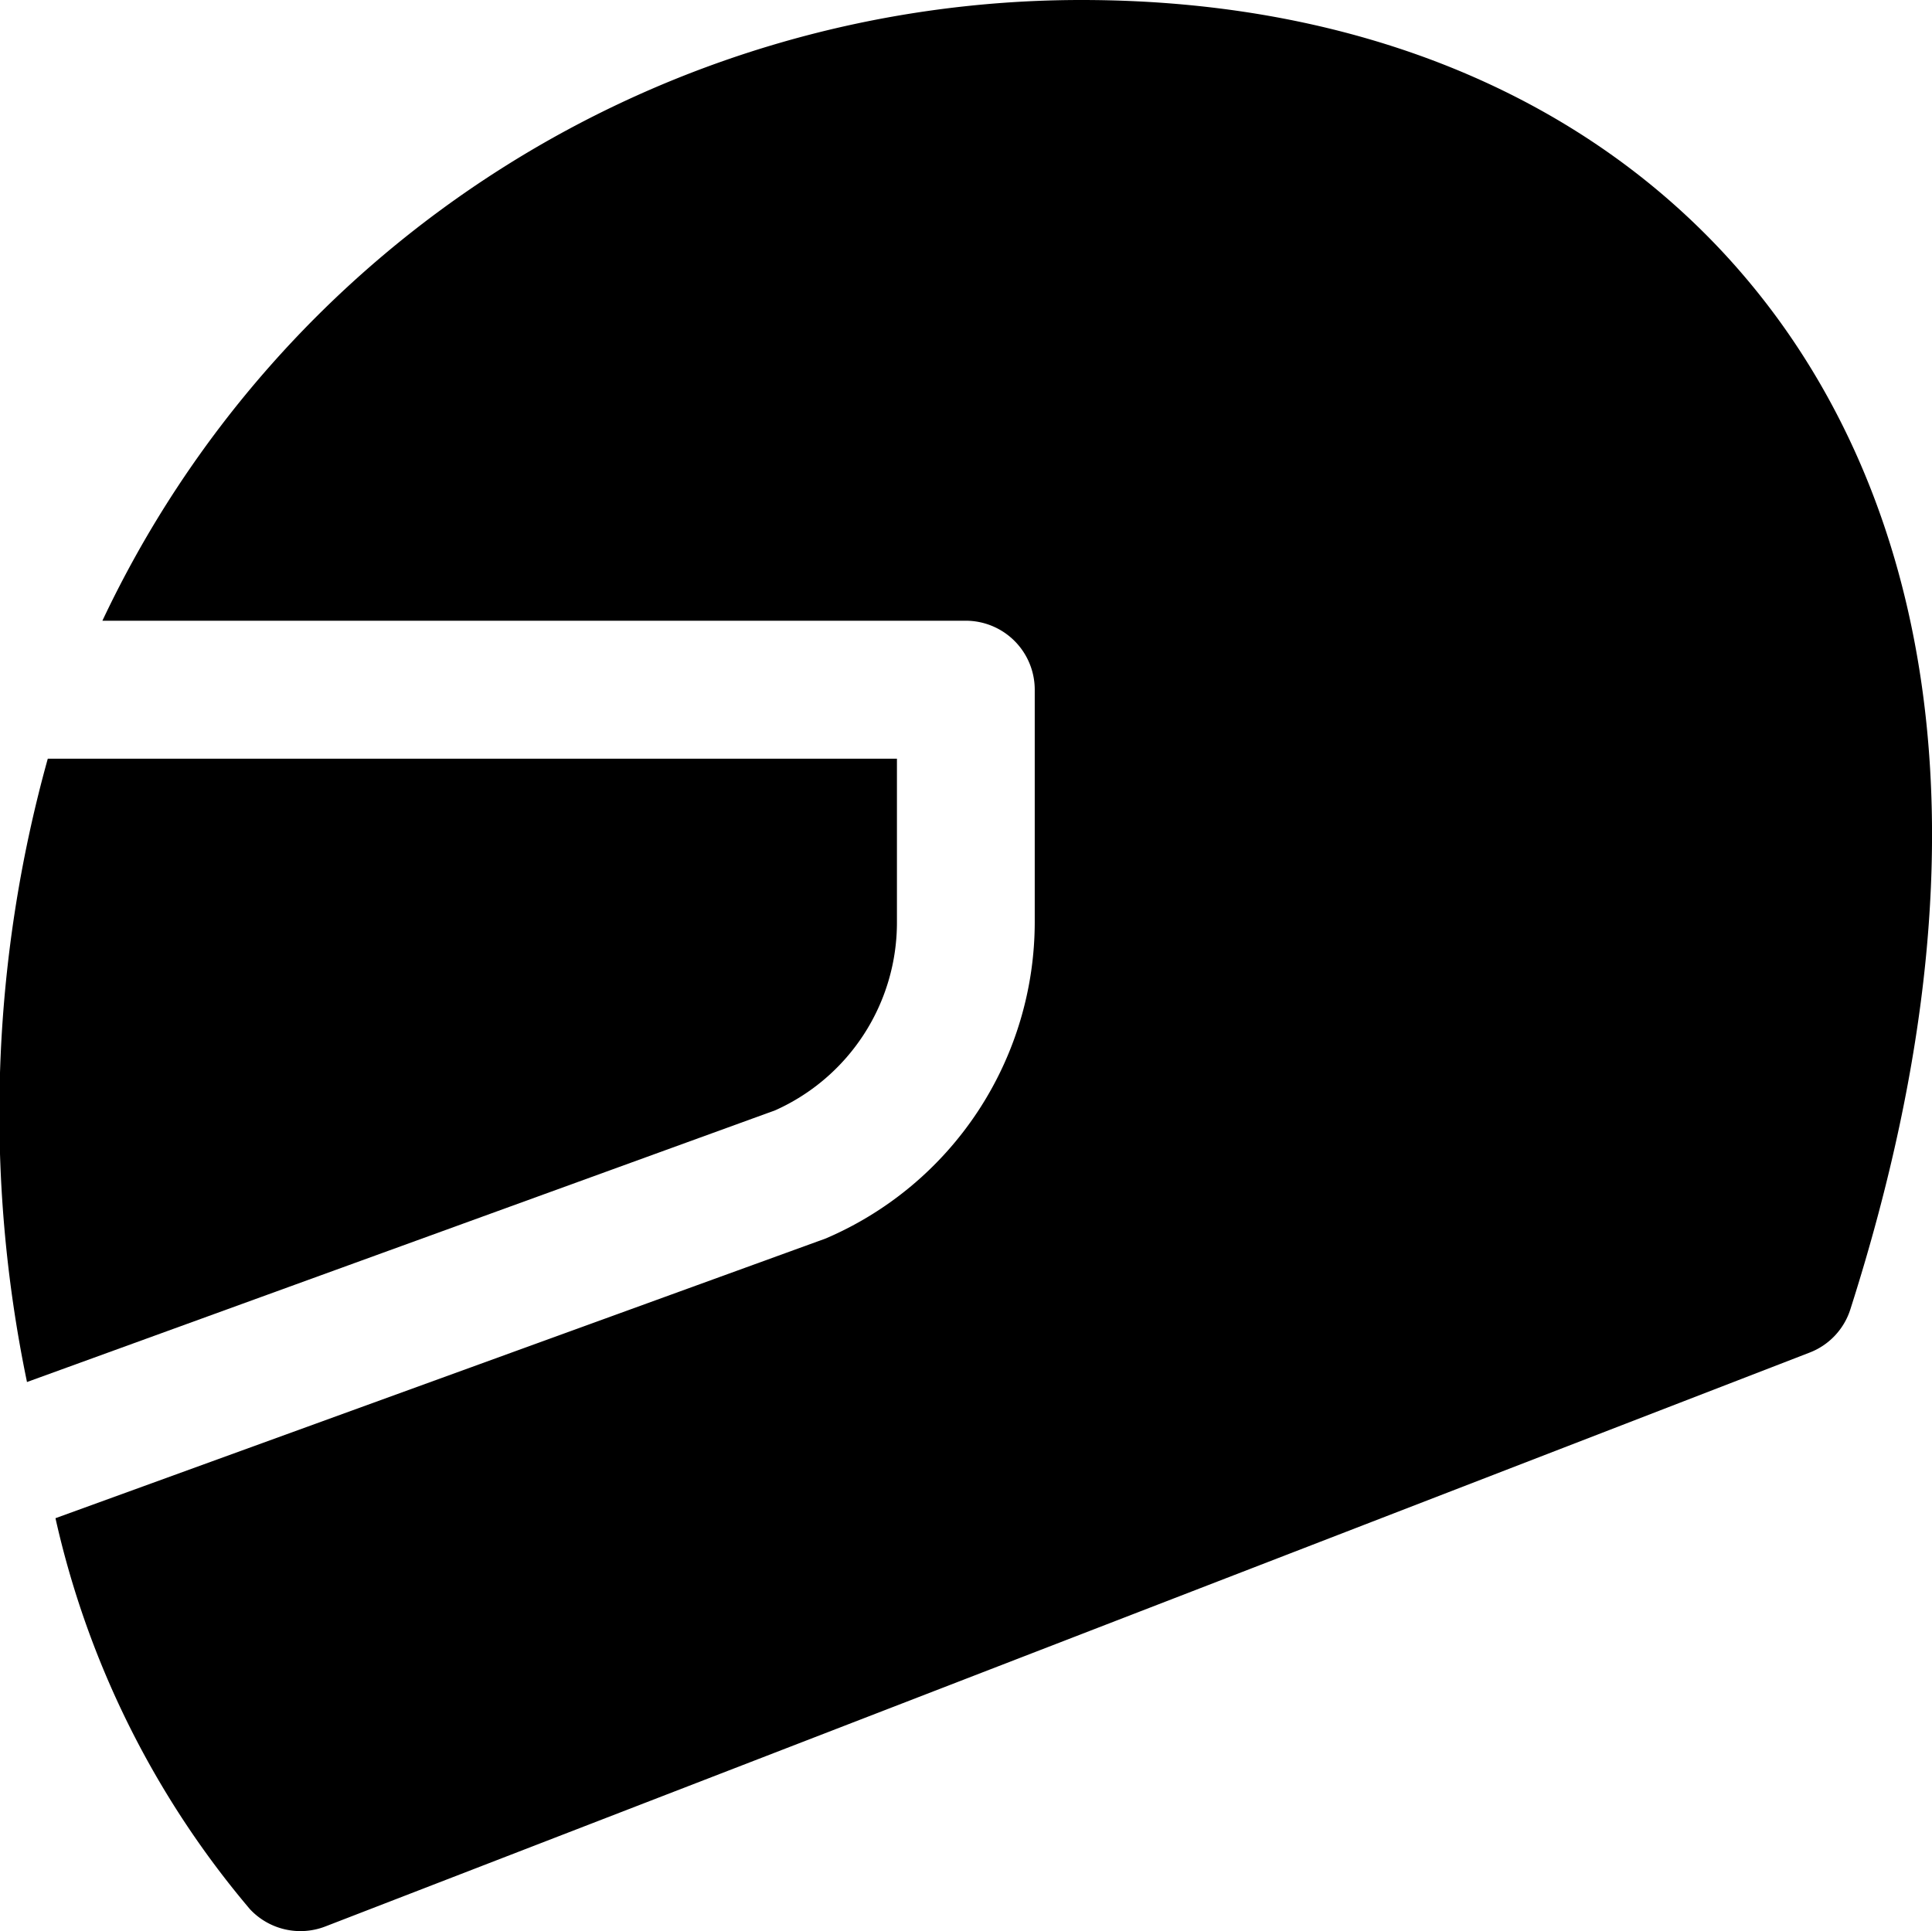
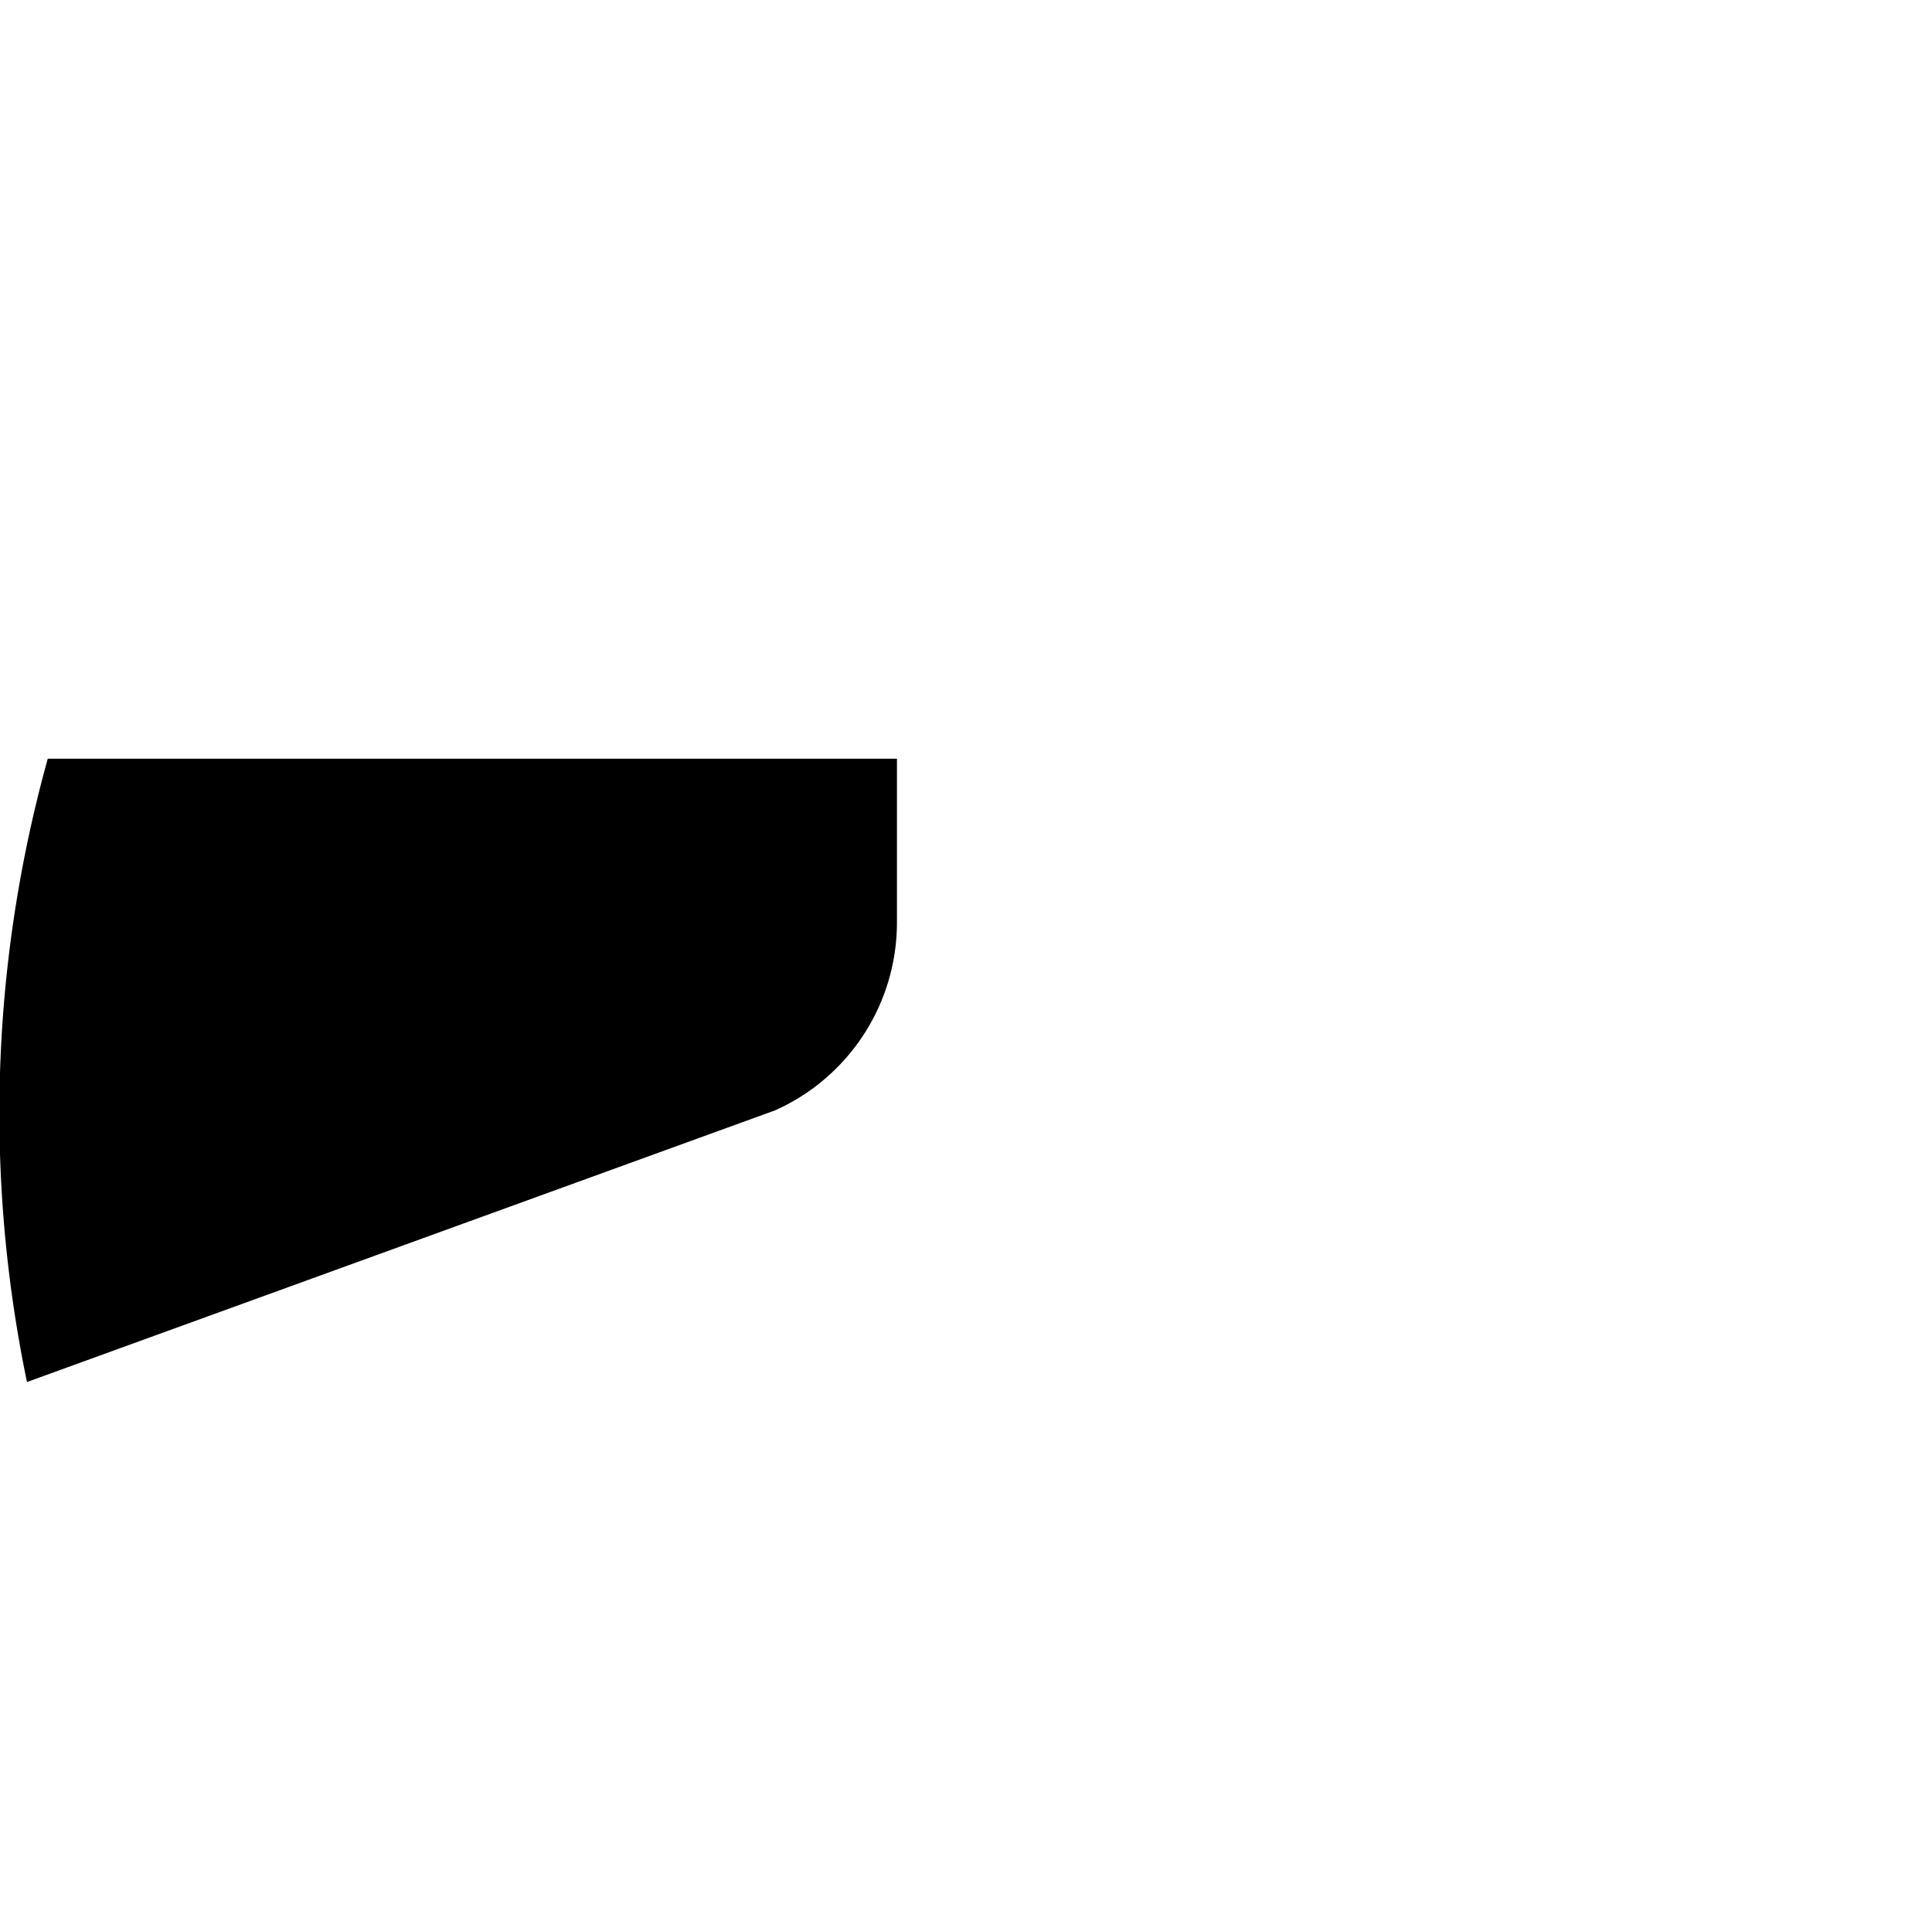
<svg xmlns="http://www.w3.org/2000/svg" width="42.244" height="42.229" viewBox="0 0 42.244 42.229">
  <g id="racing-helmet" transform="translate(-1.997 -2)">
    <path id="XMLID_822_" d="M18.945,20.69,2.587,26.631A28.925,28.925,0,0,1,3.042,13H21.609v3.562a4.5,4.5,0,0,1-2.664,4.128Z" transform="translate(0 5.591)" />
-     <path id="XMLID_824_" d="M42.046,30.632a1.5,1.5,0,0,1-.893.947L8.7,44.128a1.51,1.51,0,0,1-1.647-.377A19.959,19.959,0,0,1,2.8,35.2l16.842-6.117a7.532,7.532,0,0,0,4.57-6.932V17.082a1.509,1.509,0,0,0-1.508-1.508H3.826A23.668,23.668,0,0,1,25.236,2C31.77,2,37.176,4.475,40.458,8.968c2.7,3.7,5.167,10.457,1.588,21.664Z" transform="translate(0.41)" />
  </g>
</svg>